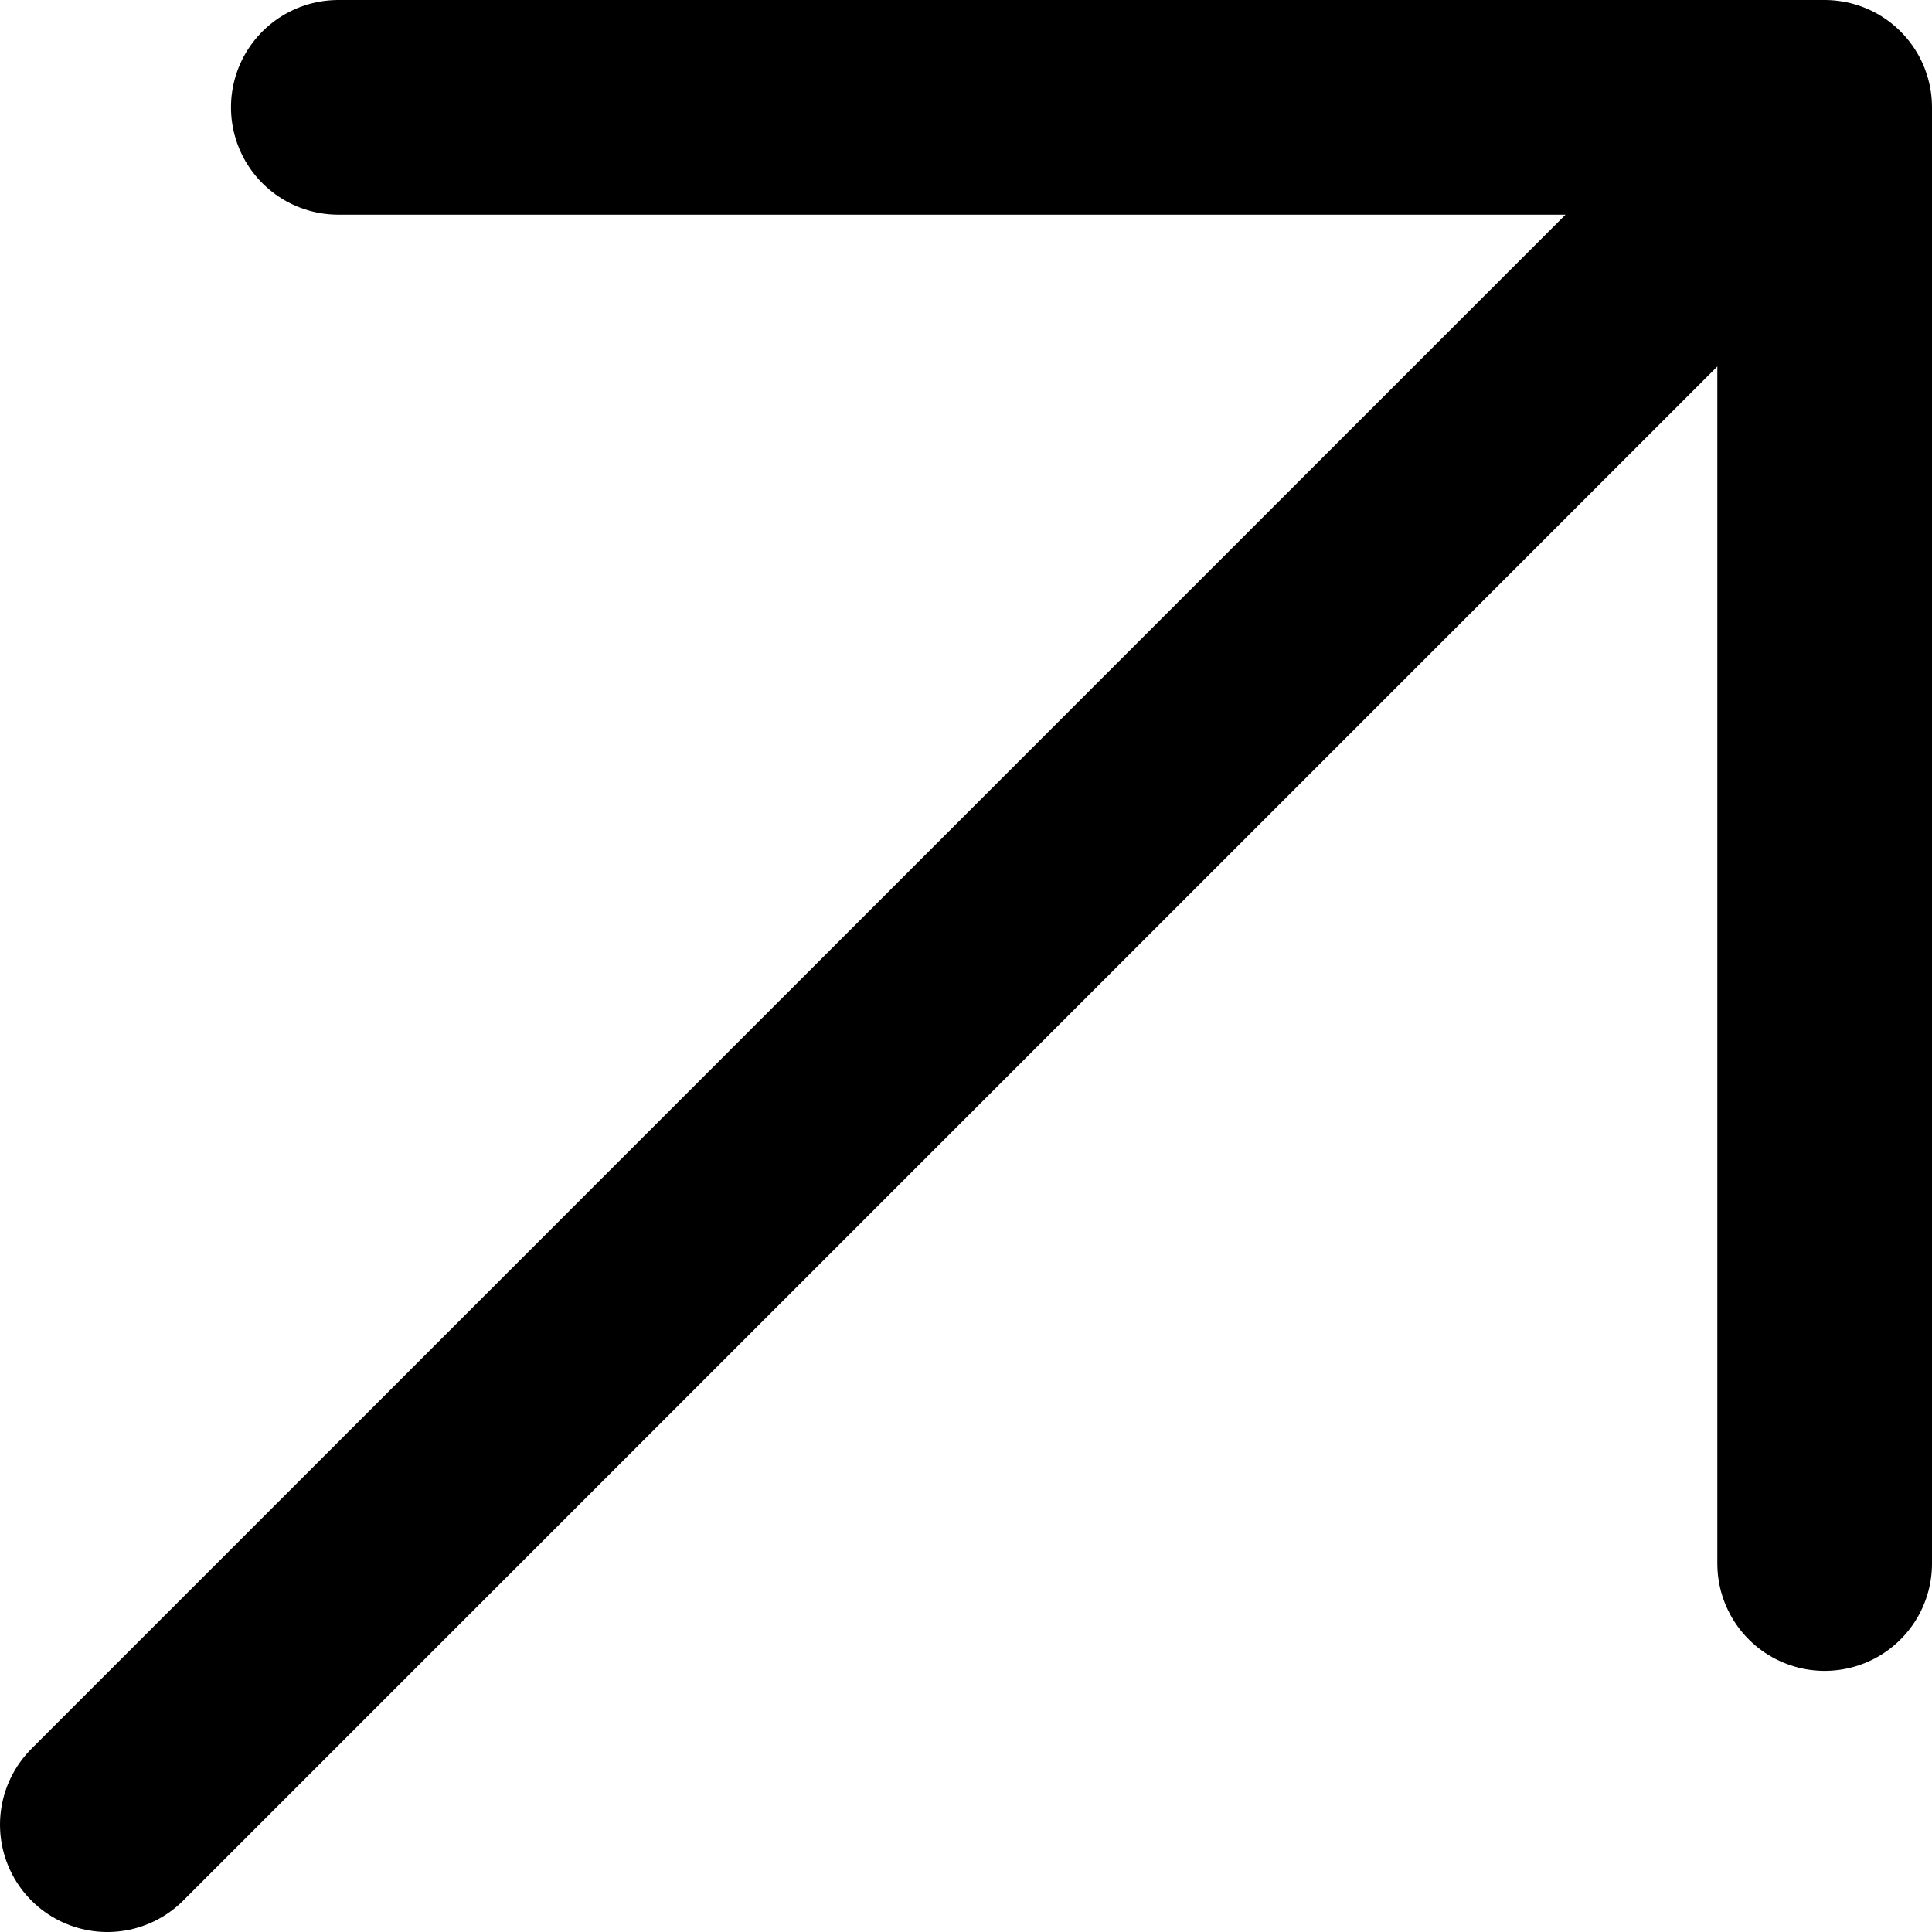
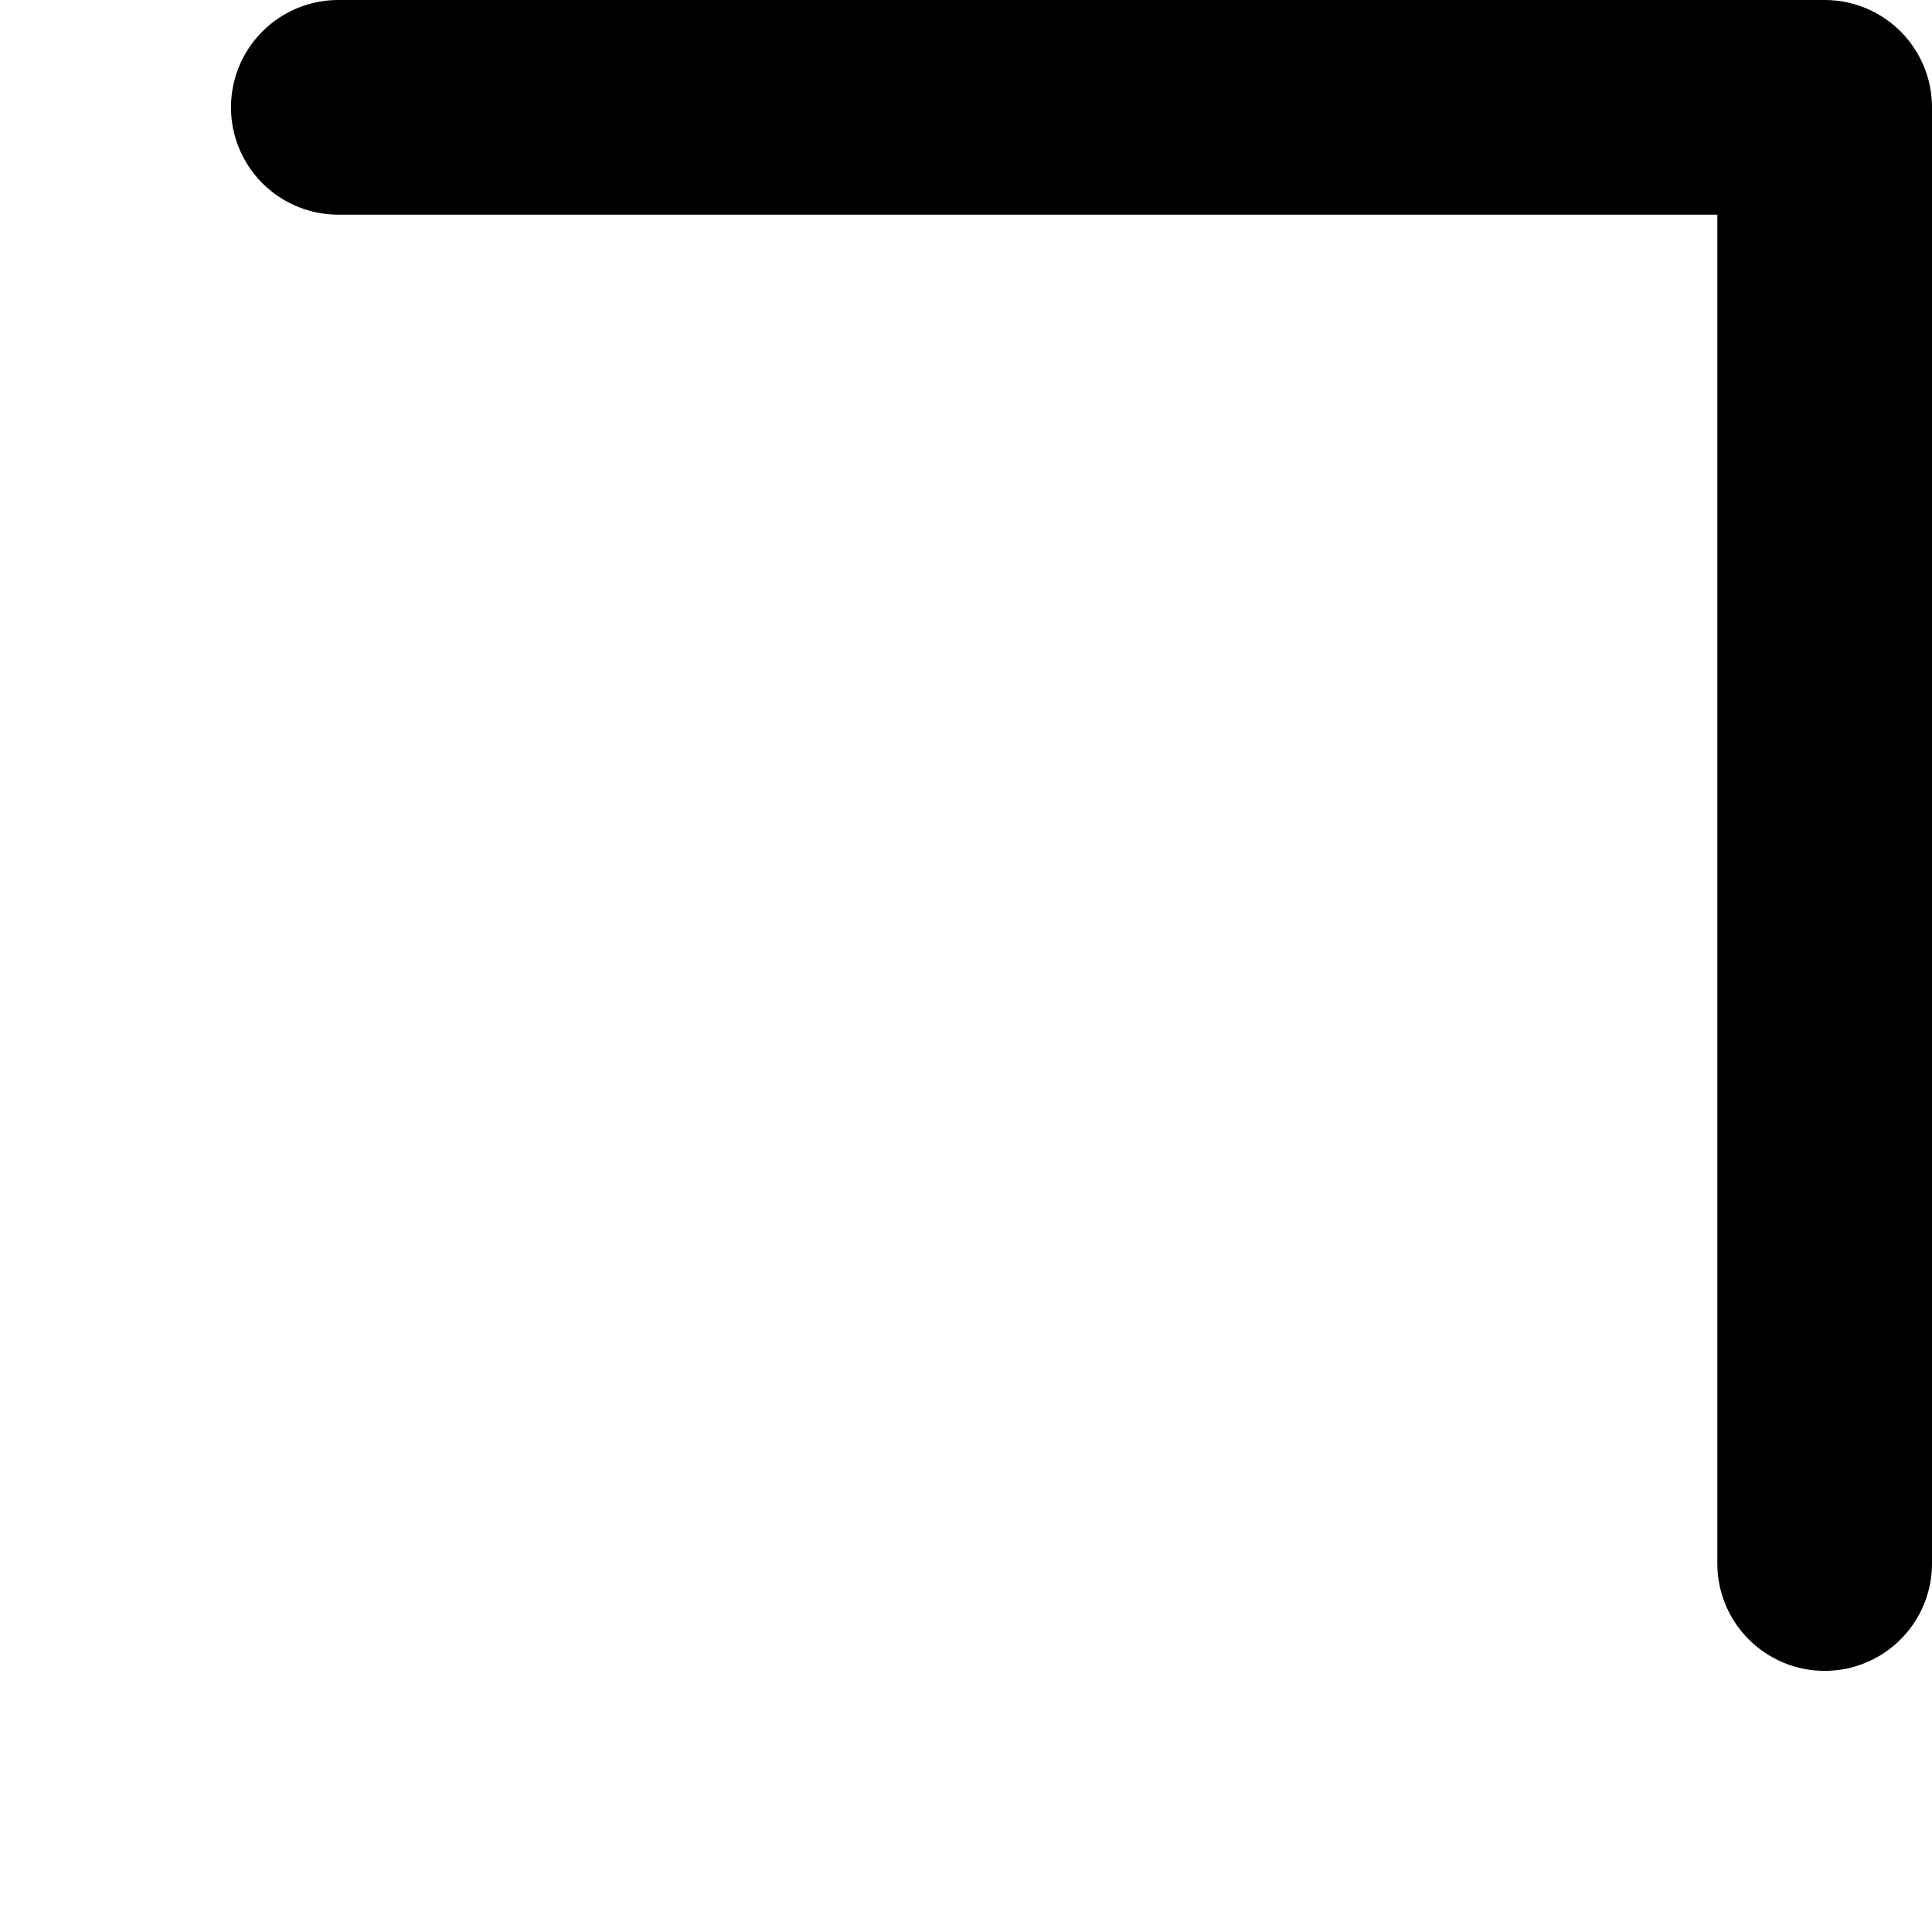
<svg xmlns="http://www.w3.org/2000/svg" width="100%" height="100%" viewBox="0 0 18 18" fill="none">
-   <path d="M1 17L17 1M17 1V14.567M17 1H3.152" stroke="currentColor" stroke-width="2" stroke-linecap="round" />
+   <path d="M1 17M17 1V14.567M17 1H3.152" stroke="currentColor" stroke-width="2" stroke-linecap="round" />
</svg>